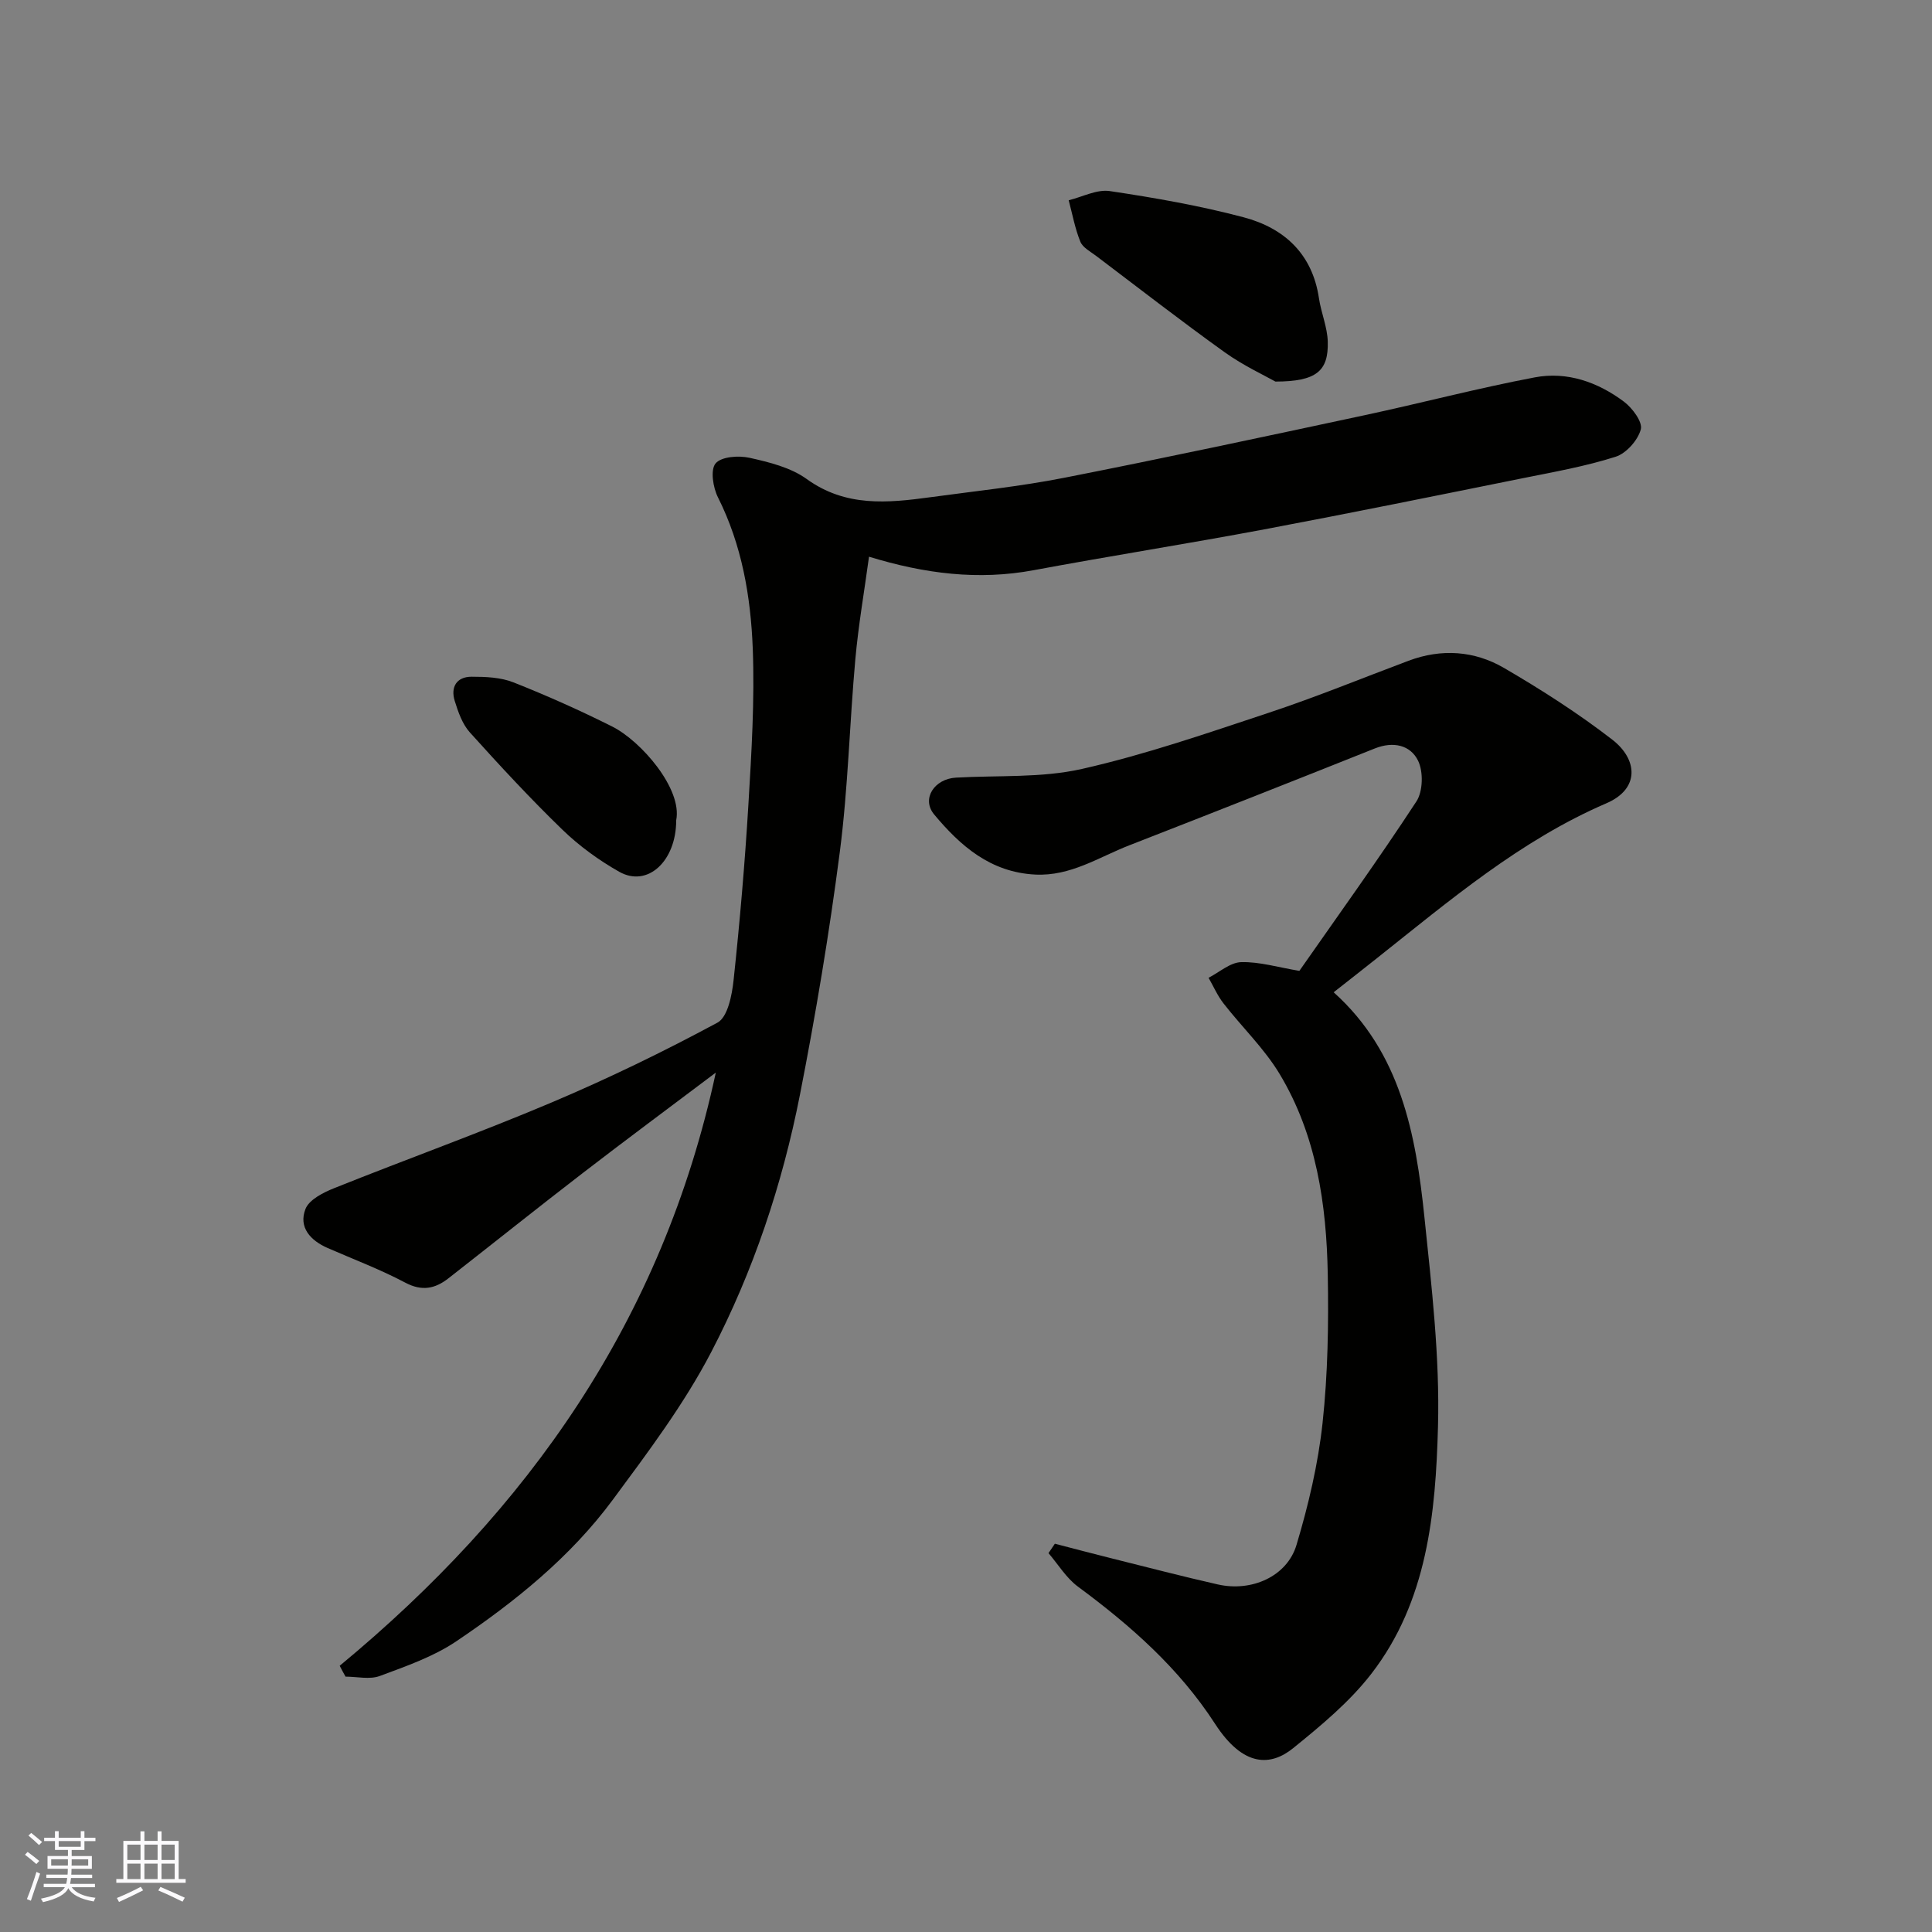
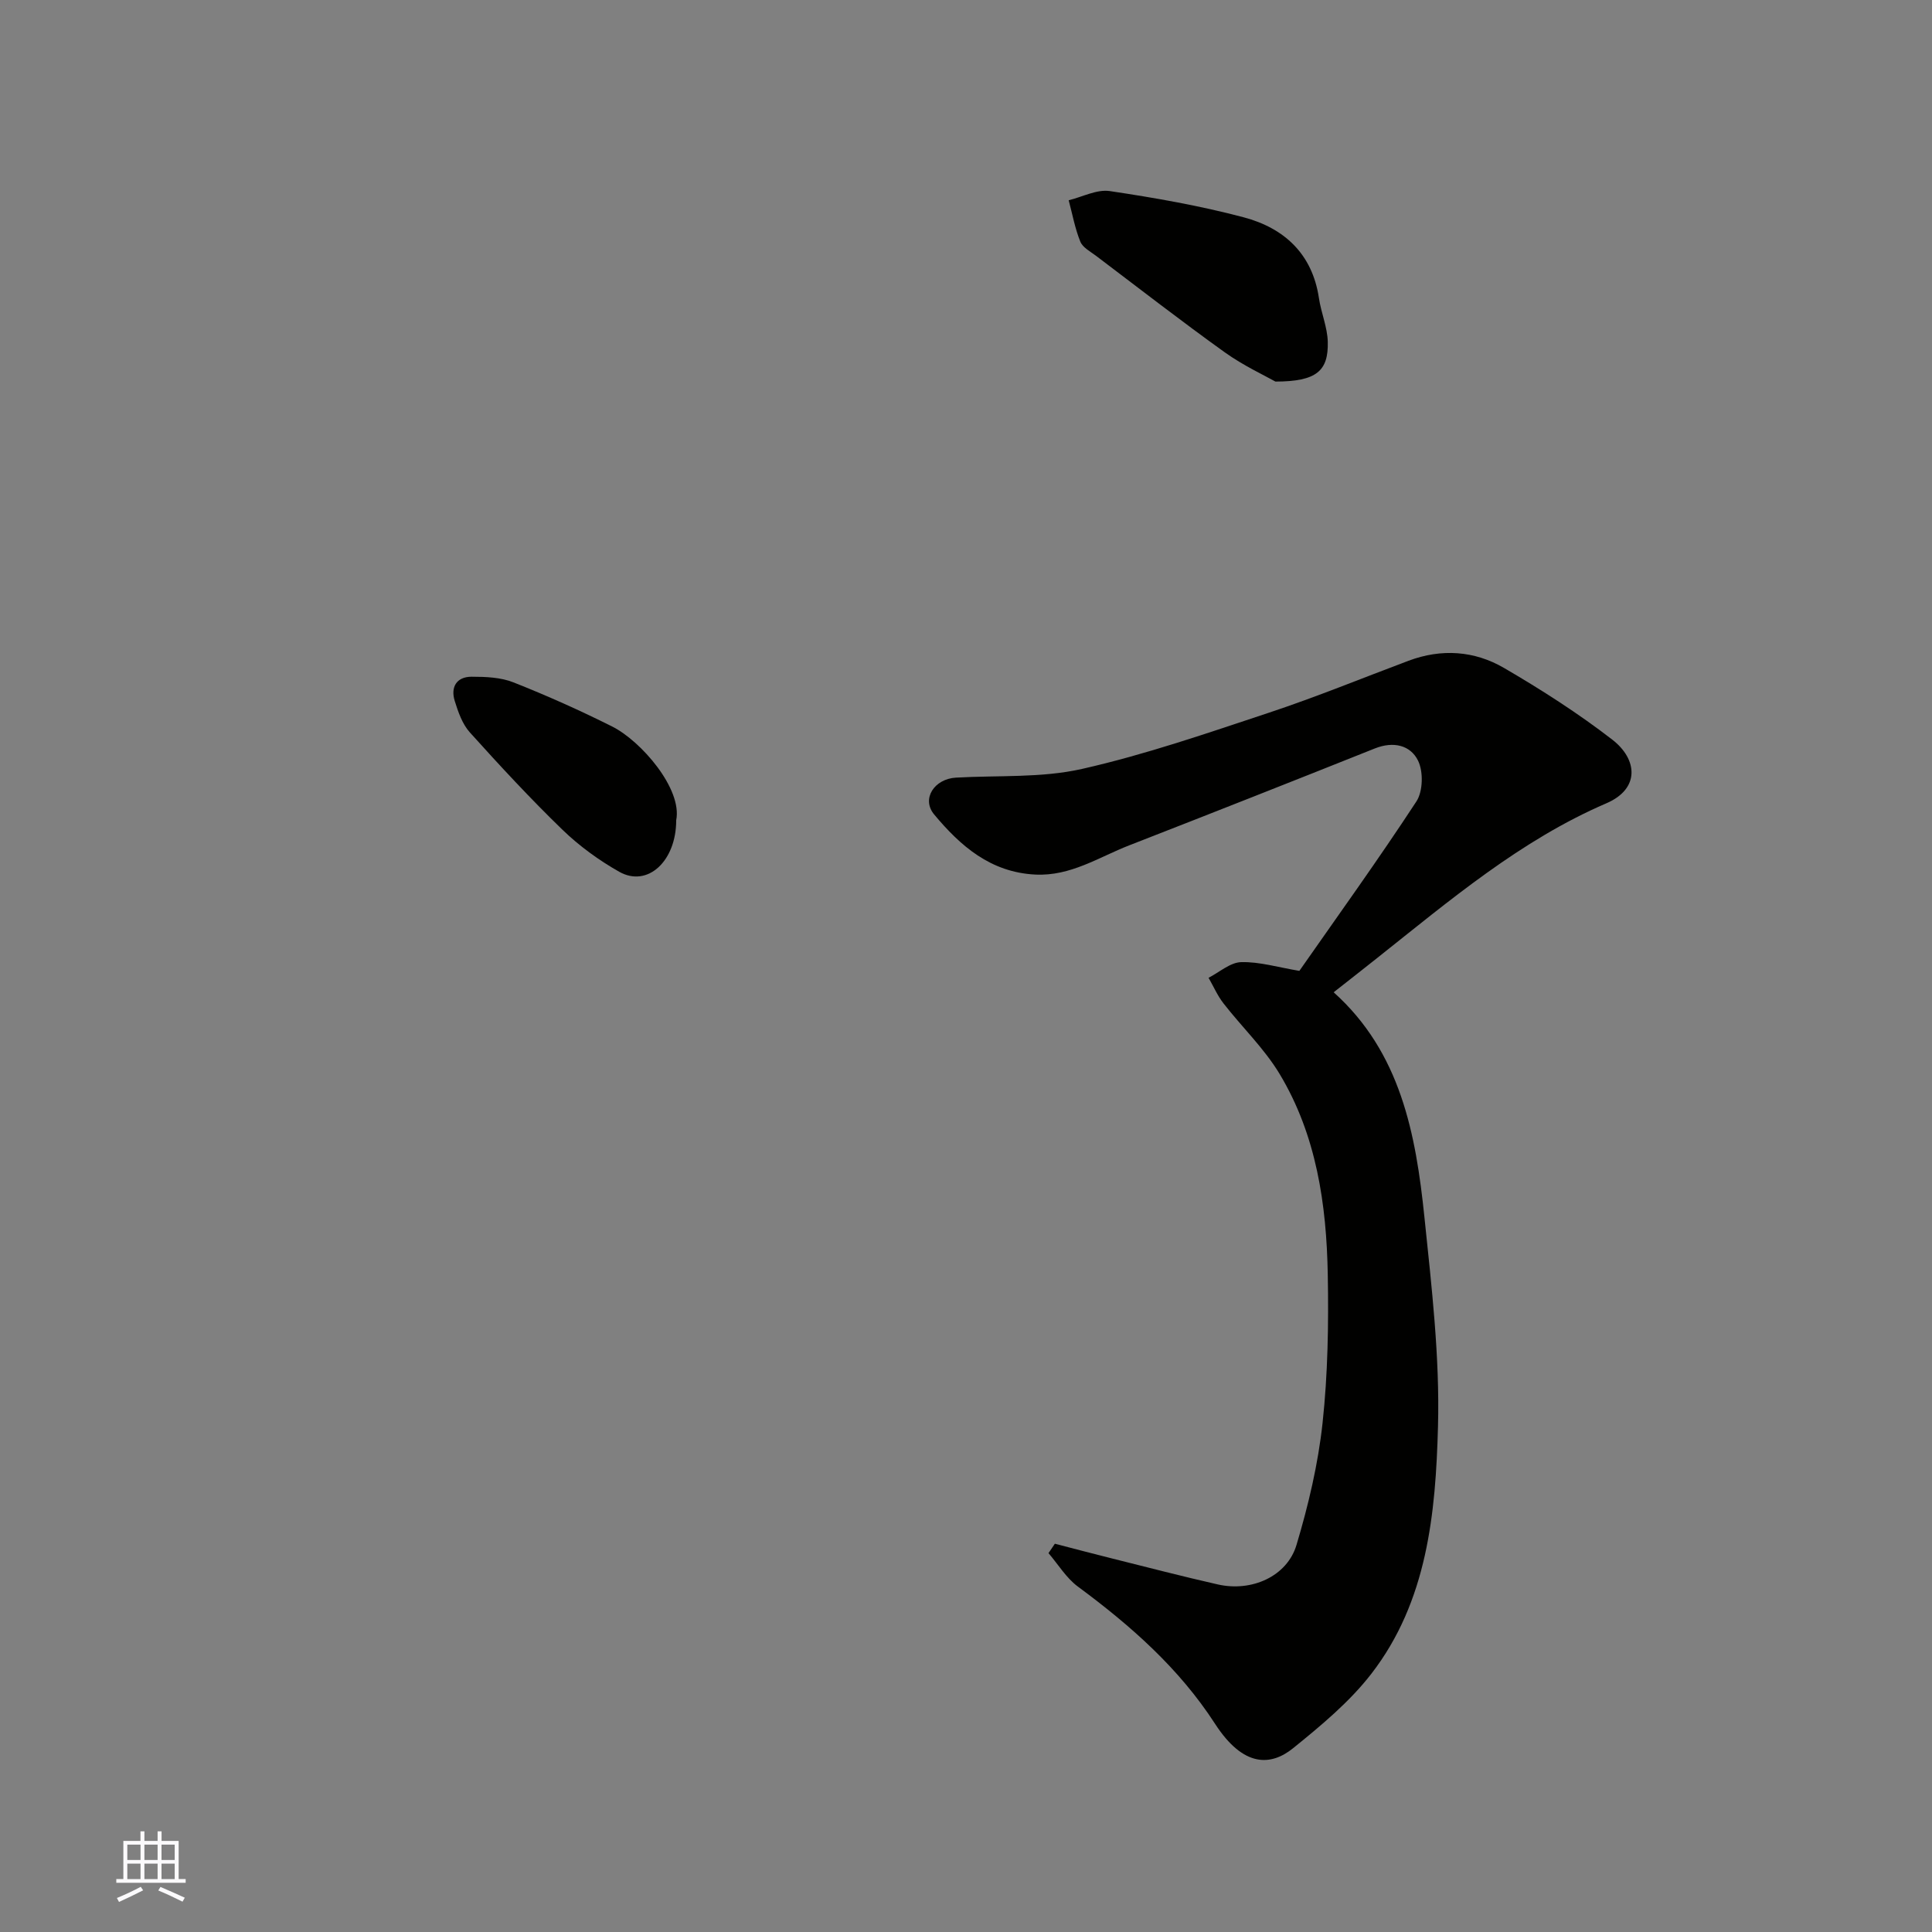
<svg xmlns="http://www.w3.org/2000/svg" enable-background="new 0 0 400 400" viewBox="0 0 400 400">
  <rect x="0" y="0" width="400" height="400" fill="#808080" stroke="none" />
  <g fill="#010100">
-     <path d="m70.33 344.88c39.02-32.27 66.83-71.52 77.87-122.81-9.86 7.43-18.75 14.02-27.51 20.77-9.34 7.19-18.54 14.55-27.83 21.81-2.76 2.16-5.47 2.75-8.95.91-5.17-2.74-10.69-4.82-16.07-7.17-3.57-1.56-6.07-4.29-4.6-8.07.75-1.94 3.68-3.42 5.94-4.32 14.95-5.99 30.12-11.44 44.94-17.71 11.73-4.96 23.22-10.53 34.43-16.57 2.11-1.14 3-5.68 3.33-8.78 1.29-12.1 2.34-24.24 3.07-36.39.64-10.75 1.31-21.55.9-32.29-.42-10.75-2.24-21.4-7.2-31.28-1.03-2.04-1.61-5.72-.49-7.04 1.2-1.42 4.79-1.66 7.06-1.15 4.08.91 8.49 2 11.79 4.38 8.08 5.84 16.76 4.98 25.65 3.77 9.23-1.26 18.53-2.22 27.67-4.02 20.77-4.08 41.47-8.52 62.17-12.95 11.77-2.52 23.43-5.6 35.26-7.84 6.69-1.27 13.05.98 18.46 5.03 1.74 1.31 3.9 4.2 3.49 5.74-.6 2.25-3.01 4.97-5.23 5.67-6.18 1.97-12.64 3.12-19.02 4.4-17.89 3.61-35.77 7.25-53.71 10.63-15.87 2.98-31.84 5.49-47.72 8.45-11.46 2.14-22.53.75-34.11-2.79-.96 7.08-2.19 14.12-2.83 21.21-1.2 13.28-1.5 26.67-3.21 39.88-2.18 16.83-4.98 33.6-8.25 50.25-3.65 18.59-9.66 36.61-18.4 53.37-5.61 10.77-13.06 20.67-20.32 30.49-8.79 11.9-20.27 21.15-32.45 29.36-4.75 3.2-10.41 5.16-15.84 7.18-2.09.77-4.71.13-7.08.13-.42-.74-.82-1.49-1.21-2.25z" />
+     <path d="m70.33 344.88z" />
    <path d="m276.12 205.44c13.87 12.45 17.01 29.33 18.79 46.54 1.49 14.42 3.2 28.96 2.81 43.39-.48 17.94-2.21 36.18-13.8 51.17-4.51 5.83-10.41 10.72-16.19 15.4-4.53 3.67-10.24 4.11-16.17-5.05-7.49-11.56-17.49-20.34-28.39-28.4-2.42-1.79-4.08-4.59-6.09-6.93.44-.65.88-1.3 1.32-1.95 3.98 1.03 7.95 2.09 11.94 3.08 7.26 1.81 14.5 3.7 21.79 5.35 7 1.59 14.35-1.65 16.3-8.19 2.46-8.22 4.47-16.71 5.39-25.22 1.1-10.18 1.27-20.52 1.08-30.78-.26-14.5-2.34-28.81-9.97-41.5-3.18-5.28-7.79-9.69-11.61-14.6-1.25-1.6-2.08-3.53-3.1-5.31 2.25-1.15 4.48-3.18 6.75-3.24 3.8-.1 7.63 1.07 12.05 1.81 7.79-11.16 16.28-22.94 24.23-35.08 1.37-2.09 1.46-6.18.34-8.45-1.58-3.22-5.12-4.04-8.92-2.53-16.93 6.76-33.89 13.45-50.88 20.07-6.32 2.46-12.12 6.41-19.44 6.05-9.28-.46-15.51-5.93-20.94-12.44-2.7-3.24.04-7.38 4.51-7.63 8.73-.5 17.71.1 26.13-1.81 13.13-2.97 25.94-7.41 38.75-11.66 9.73-3.23 19.23-7.13 28.83-10.73 6.81-2.55 13.62-2.08 19.74 1.48 7.74 4.51 15.35 9.38 22.43 14.85 5.23 4.04 5.8 10.16-1.21 13.18-17.76 7.64-32.44 20.11-47.43 32.01-2.92 2.33-5.89 4.64-9.04 7.12z" />
    <path d="m264.06 79c-2.26-1.28-6.63-3.3-10.48-6.05-9.02-6.47-17.79-13.28-26.65-19.98-1.18-.89-2.77-1.72-3.26-2.94-1.11-2.73-1.64-5.7-2.41-8.57 2.84-.69 5.83-2.3 8.51-1.9 9.31 1.39 18.63 3.02 27.72 5.43 8.36 2.22 14.21 7.54 15.58 16.73.45 3.04 1.75 6.01 1.83 9.03.16 6.05-2.32 8.24-10.84 8.25z" />
    <path d="m140 169.83c.01 8.45-5.92 13.98-11.8 10.66-4.22-2.39-8.28-5.34-11.76-8.71-6.65-6.44-12.96-13.26-19.16-20.14-1.55-1.72-2.42-4.22-3.13-6.51-.9-2.88.38-5.02 3.49-5.02 2.9 0 6.03.12 8.67 1.17 6.93 2.74 13.75 5.79 20.42 9.13 5.95 2.97 14.58 12.89 13.27 19.42z" />
  </g>
-   <path d="m5.17 384 .55-.58c.85.61 1.65 1.24 2.4 1.87l-.59.64c-.83-.73-1.62-1.37-2.36-1.93m1.22 9.53-.82-.34c.71-1.76 1.37-3.64 1.98-5.63.24.13.5.25.76.36-.6 1.67-1.24 3.54-1.92 5.61m-.5-13.5.57-.54c.56.44 1.31 1.06 2.26 1.87l-.64.64c-.68-.66-1.41-1.32-2.19-1.97m3.25.46h2.24v-1.36h.77v1.36h4.57v-1.36h.76v1.36h2.28v.69h-2.28v1.84h-2.64v1.26h4.18v2.64h-4.21c0 .45-.02.86-.05 1.21h4.32v.69h-4.38c-.04.34-.1.75-.19 1.22h5.15v.69h-4.82c.87 1.19 2.51 1.92 4.93 2.19-.17.31-.3.57-.37.76-2.77-.49-4.52-1.41-5.26-2.76-.56 1.26-2.3 2.23-5.24 2.9-.12-.24-.26-.48-.43-.72 2.73-.55 4.38-1.34 4.96-2.38h-4.38v-.69h4.65c.1-.38.17-.79.21-1.22h-4.32v-.69h4.4c.03-.34.05-.75.05-1.21h-4.2v-2.64h4.23v-1.26h-2.69v-1.84h-2.24zm1.46 4.46v1.29h3.45c.01-.4.02-.57.01-.53v-.32-.45h-3.46zm1.55-2.59h4.57v-1.19h-4.57zm6.11 2.59h-3.42v.77c-.01.19-.01.37-.02.53h3.44z" fill="#fbfafc" />
  <path d="m32.63 379.16h.82v1.98h3.54v7.89h1.45v.78h-14.36v-.78h1.46v-7.89h3.54v-1.98h.82v1.98h2.73zm-3.49 11.48.5.73c-1.61.82-3.28 1.63-5 2.41-.13-.27-.28-.55-.44-.82 1.75-.72 3.4-1.49 4.94-2.32m-2.78-5.55h2.73v-3.18h-2.73zm0 3.95h2.73v-3.2h-2.73zm3.54-3.95h2.73v-3.18h-2.73zm0 3.95h2.73v-3.2h-2.73zm7.89 4.68c-1.84-.92-3.51-1.7-5.02-2.32l.45-.73c1.89.8 3.57 1.55 5.04 2.23zm-1.62-11.81h-2.73v3.18h2.73zm-2.73 7.13h2.73v-3.2h-2.73z" fill="#fbfafc" />
</svg>